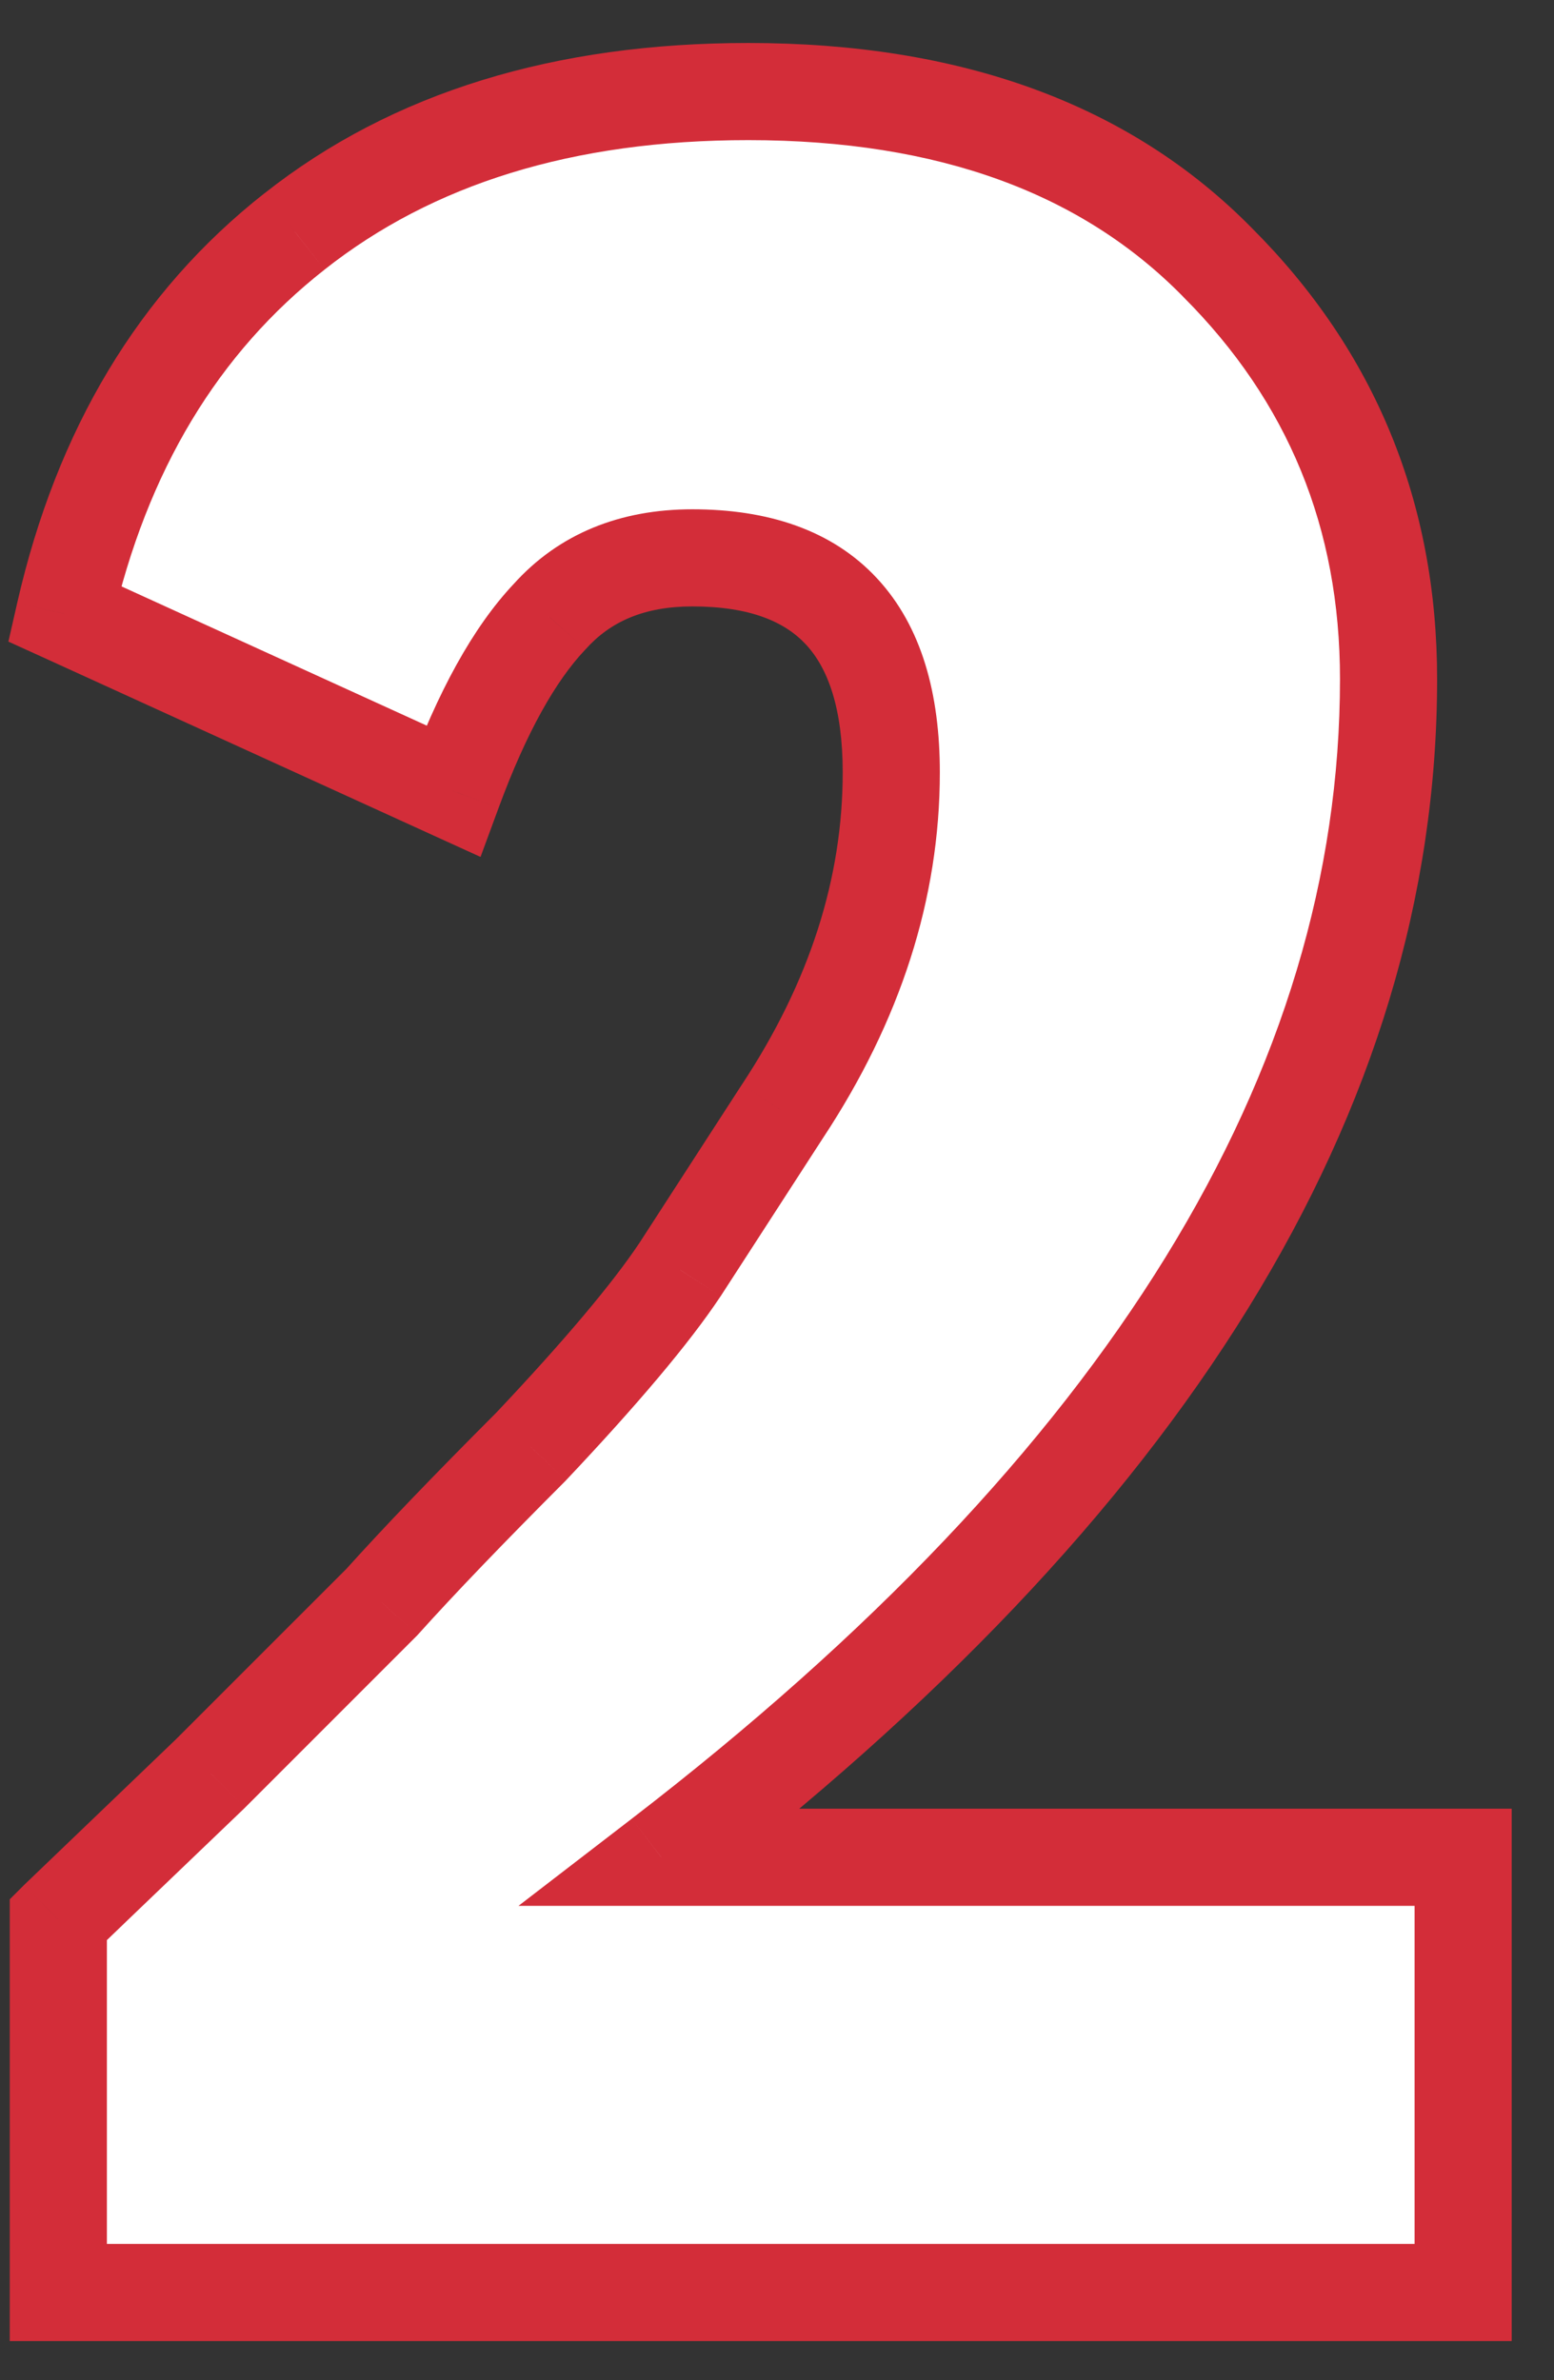
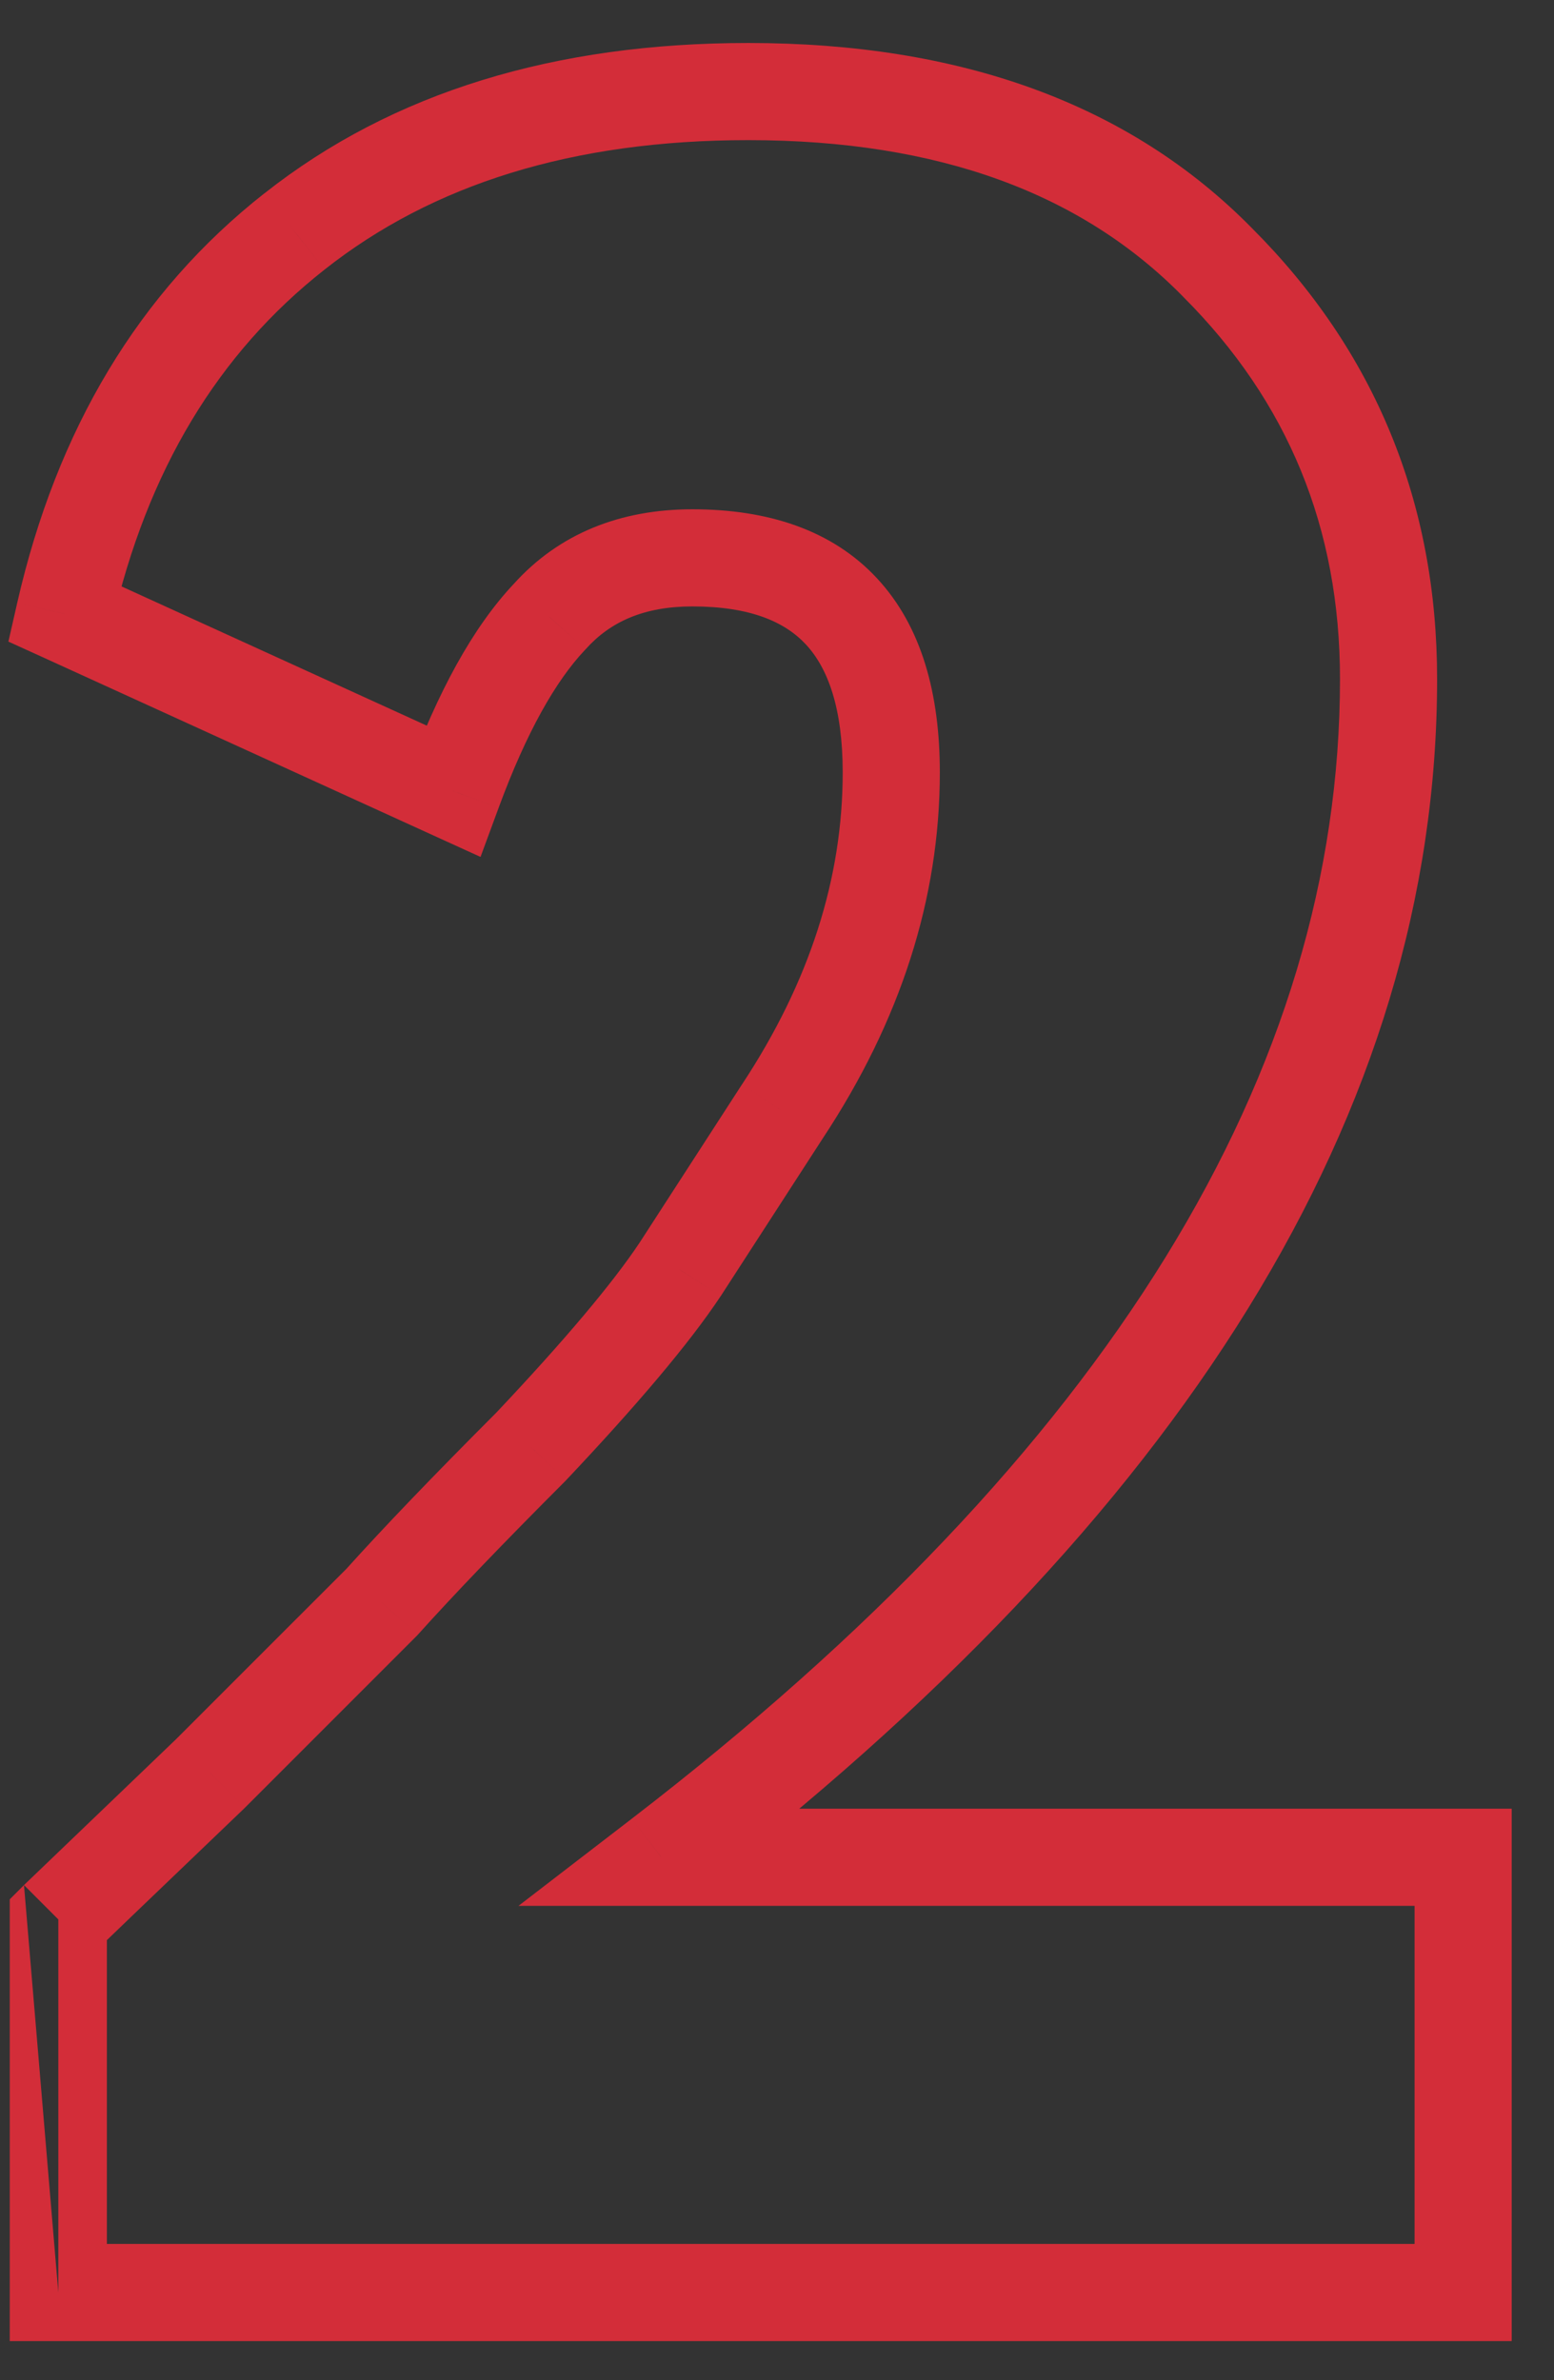
<svg xmlns="http://www.w3.org/2000/svg" width="32" height="49" viewBox="0 0 32 49" fill="none">
  <rect x="0" y="0" width="32" height="49" fill="#333333" stroke="none" />
-   <path d="M30.129 47.197H1.201V39.517C1.244 39.474 2.289 38.471 4.337 36.509L7.857 32.989C8.625 32.135 9.649 31.069 10.929 29.789C12.38 28.253 13.404 27.037 14.001 26.141L16.113 22.877C17.607 20.615 18.353 18.29 18.353 15.901C18.353 12.957 16.988 11.485 14.257 11.485C13.02 11.485 12.039 11.89 11.313 12.701C10.588 13.469 9.927 14.663 9.329 16.285L1.329 12.637C2.097 9.266 3.676 6.642 6.065 4.765C8.497 2.845 11.612 1.885 15.409 1.885C19.548 1.885 22.769 3.058 25.073 5.405C27.42 7.751 28.593 10.61 28.593 13.981C28.593 22.471 23.601 30.557 13.617 38.237H30.129V47.197Z" fill="white" />
-   <path d="M30.129 47.197V48.197H31.129V47.197H30.129ZM1.201 47.197H0.201V48.197H1.201V47.197ZM1.201 39.517L0.494 38.809L0.201 39.102V39.517H1.201ZM4.337 36.509L5.029 37.231L5.037 37.223L5.044 37.216L4.337 36.509ZM7.857 32.989L8.564 33.696L8.583 33.677L8.601 33.658L7.857 32.989ZM10.929 29.789L11.636 30.496L11.646 30.486L11.656 30.475L10.929 29.789ZM14.001 26.141L14.833 26.695L14.841 26.684L14.001 26.141ZM16.113 22.877L15.279 22.326L15.274 22.333L16.113 22.877ZM11.313 12.701L12.04 13.387L12.05 13.377L12.059 13.367L11.313 12.701ZM9.329 16.285L8.914 17.195L9.895 17.642L10.268 16.63L9.329 16.285ZM1.329 12.637L0.354 12.414L0.173 13.209L0.914 13.546L1.329 12.637ZM6.065 4.765L6.683 5.551L6.685 5.549L6.065 4.765ZM25.073 5.405L24.36 6.105L24.366 6.112L25.073 5.405ZM13.617 38.237L13.008 37.444L10.677 39.237H13.617V38.237ZM30.129 38.237H31.129V37.237H30.129V38.237ZM30.129 46.197H1.201V48.197H30.129V46.197ZM2.201 47.197V39.517H0.201V47.197H2.201ZM1.908 40.224C1.905 40.227 1.917 40.215 1.958 40.176C1.994 40.141 2.046 40.091 2.114 40.026C2.25 39.895 2.448 39.705 2.709 39.454C3.232 38.953 4.005 38.212 5.029 37.231L3.645 35.787C1.607 37.74 0.547 38.757 0.494 38.809L1.908 40.224ZM5.044 37.216L8.564 33.696L7.15 32.282L3.63 35.801L5.044 37.216ZM8.601 33.658C9.352 32.822 10.363 31.77 11.636 30.496L10.222 29.081C8.936 30.368 7.898 31.448 7.114 32.32L8.601 33.658ZM11.656 30.475C13.116 28.929 14.188 27.664 14.833 26.695L13.169 25.586C12.62 26.409 11.644 27.576 10.202 29.102L11.656 30.475ZM14.841 26.684L16.953 23.42L15.274 22.333L13.162 25.597L14.841 26.684ZM16.948 23.428C18.534 21.025 19.353 18.511 19.353 15.901H17.353C17.353 18.069 16.679 20.205 15.279 22.326L16.948 23.428ZM19.353 15.901C19.353 14.292 18.982 12.9 18.062 11.909C17.13 10.903 15.797 10.485 14.257 10.485V12.485C15.448 12.485 16.163 12.802 16.596 13.269C17.042 13.749 17.353 14.565 17.353 15.901H19.353ZM14.257 10.485C12.779 10.485 11.51 10.981 10.568 12.034L12.059 13.367C12.567 12.799 13.261 12.485 14.257 12.485V10.485ZM10.586 12.014C9.728 12.923 9.009 14.261 8.391 15.939L10.268 16.63C10.844 15.065 11.448 14.014 12.04 13.387L10.586 12.014ZM9.744 15.375L1.744 11.727L0.914 13.546L8.914 17.195L9.744 15.375ZM2.304 12.859C3.029 9.679 4.498 7.267 6.683 5.551L5.447 3.978C2.853 6.016 1.166 8.853 0.354 12.414L2.304 12.859ZM6.685 5.549C8.903 3.798 11.785 2.885 15.409 2.885V0.885C11.439 0.885 8.091 1.891 5.446 3.98L6.685 5.549ZM15.409 2.885C19.353 2.885 22.29 3.997 24.36 6.105L25.787 4.704C23.249 2.119 19.743 0.885 15.409 0.885V2.885ZM24.366 6.112C26.522 8.268 27.593 10.87 27.593 13.981H29.593C29.593 10.349 28.318 7.235 25.78 4.697L24.366 6.112ZM27.593 13.981C27.593 22.033 22.869 29.858 13.008 37.444L14.227 39.029C24.334 31.255 29.593 22.91 29.593 13.981H27.593ZM13.617 39.237H30.129V37.237H13.617V39.237ZM29.129 38.237V47.197H31.129V38.237H29.129Z" fill="#D32D39" />
+   <path d="M30.129 47.197V48.197H31.129V47.197H30.129ZM1.201 47.197H0.201V48.197H1.201V47.197ZL0.494 38.809L0.201 39.102V39.517H1.201ZM4.337 36.509L5.029 37.231L5.037 37.223L5.044 37.216L4.337 36.509ZM7.857 32.989L8.564 33.696L8.583 33.677L8.601 33.658L7.857 32.989ZM10.929 29.789L11.636 30.496L11.646 30.486L11.656 30.475L10.929 29.789ZM14.001 26.141L14.833 26.695L14.841 26.684L14.001 26.141ZM16.113 22.877L15.279 22.326L15.274 22.333L16.113 22.877ZM11.313 12.701L12.04 13.387L12.05 13.377L12.059 13.367L11.313 12.701ZM9.329 16.285L8.914 17.195L9.895 17.642L10.268 16.63L9.329 16.285ZM1.329 12.637L0.354 12.414L0.173 13.209L0.914 13.546L1.329 12.637ZM6.065 4.765L6.683 5.551L6.685 5.549L6.065 4.765ZM25.073 5.405L24.36 6.105L24.366 6.112L25.073 5.405ZM13.617 38.237L13.008 37.444L10.677 39.237H13.617V38.237ZM30.129 38.237H31.129V37.237H30.129V38.237ZM30.129 46.197H1.201V48.197H30.129V46.197ZM2.201 47.197V39.517H0.201V47.197H2.201ZM1.908 40.224C1.905 40.227 1.917 40.215 1.958 40.176C1.994 40.141 2.046 40.091 2.114 40.026C2.25 39.895 2.448 39.705 2.709 39.454C3.232 38.953 4.005 38.212 5.029 37.231L3.645 35.787C1.607 37.74 0.547 38.757 0.494 38.809L1.908 40.224ZM5.044 37.216L8.564 33.696L7.15 32.282L3.63 35.801L5.044 37.216ZM8.601 33.658C9.352 32.822 10.363 31.77 11.636 30.496L10.222 29.081C8.936 30.368 7.898 31.448 7.114 32.32L8.601 33.658ZM11.656 30.475C13.116 28.929 14.188 27.664 14.833 26.695L13.169 25.586C12.62 26.409 11.644 27.576 10.202 29.102L11.656 30.475ZM14.841 26.684L16.953 23.42L15.274 22.333L13.162 25.597L14.841 26.684ZM16.948 23.428C18.534 21.025 19.353 18.511 19.353 15.901H17.353C17.353 18.069 16.679 20.205 15.279 22.326L16.948 23.428ZM19.353 15.901C19.353 14.292 18.982 12.9 18.062 11.909C17.13 10.903 15.797 10.485 14.257 10.485V12.485C15.448 12.485 16.163 12.802 16.596 13.269C17.042 13.749 17.353 14.565 17.353 15.901H19.353ZM14.257 10.485C12.779 10.485 11.51 10.981 10.568 12.034L12.059 13.367C12.567 12.799 13.261 12.485 14.257 12.485V10.485ZM10.586 12.014C9.728 12.923 9.009 14.261 8.391 15.939L10.268 16.63C10.844 15.065 11.448 14.014 12.04 13.387L10.586 12.014ZM9.744 15.375L1.744 11.727L0.914 13.546L8.914 17.195L9.744 15.375ZM2.304 12.859C3.029 9.679 4.498 7.267 6.683 5.551L5.447 3.978C2.853 6.016 1.166 8.853 0.354 12.414L2.304 12.859ZM6.685 5.549C8.903 3.798 11.785 2.885 15.409 2.885V0.885C11.439 0.885 8.091 1.891 5.446 3.98L6.685 5.549ZM15.409 2.885C19.353 2.885 22.29 3.997 24.36 6.105L25.787 4.704C23.249 2.119 19.743 0.885 15.409 0.885V2.885ZM24.366 6.112C26.522 8.268 27.593 10.87 27.593 13.981H29.593C29.593 10.349 28.318 7.235 25.78 4.697L24.366 6.112ZM27.593 13.981C27.593 22.033 22.869 29.858 13.008 37.444L14.227 39.029C24.334 31.255 29.593 22.91 29.593 13.981H27.593ZM13.617 39.237H30.129V37.237H13.617V39.237ZM29.129 38.237V47.197H31.129V38.237H29.129Z" fill="#D32D39" />
</svg>